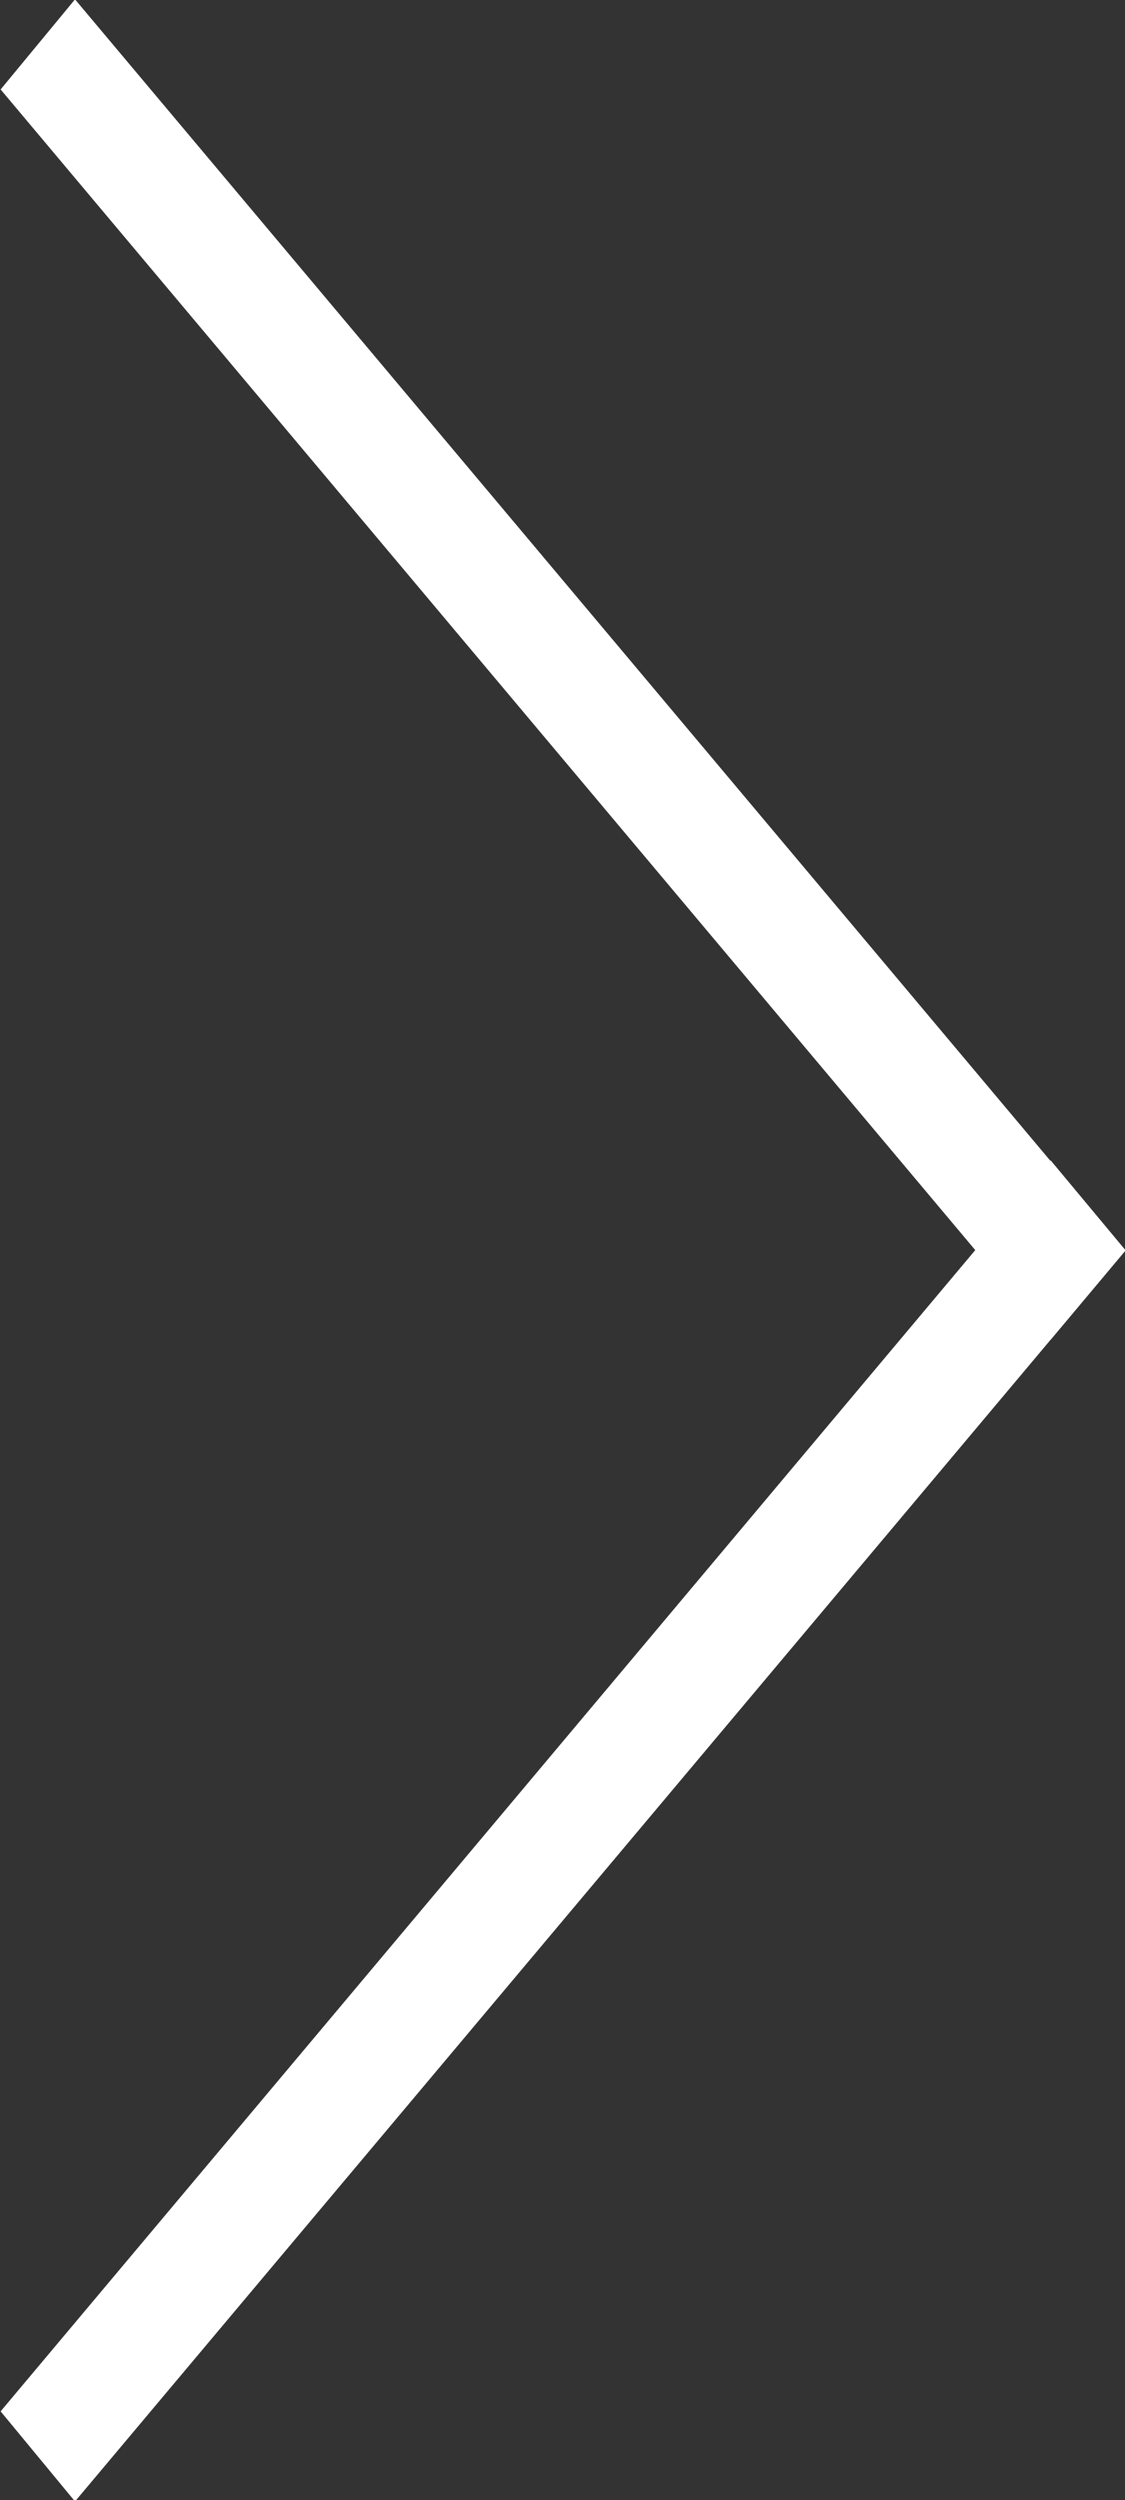
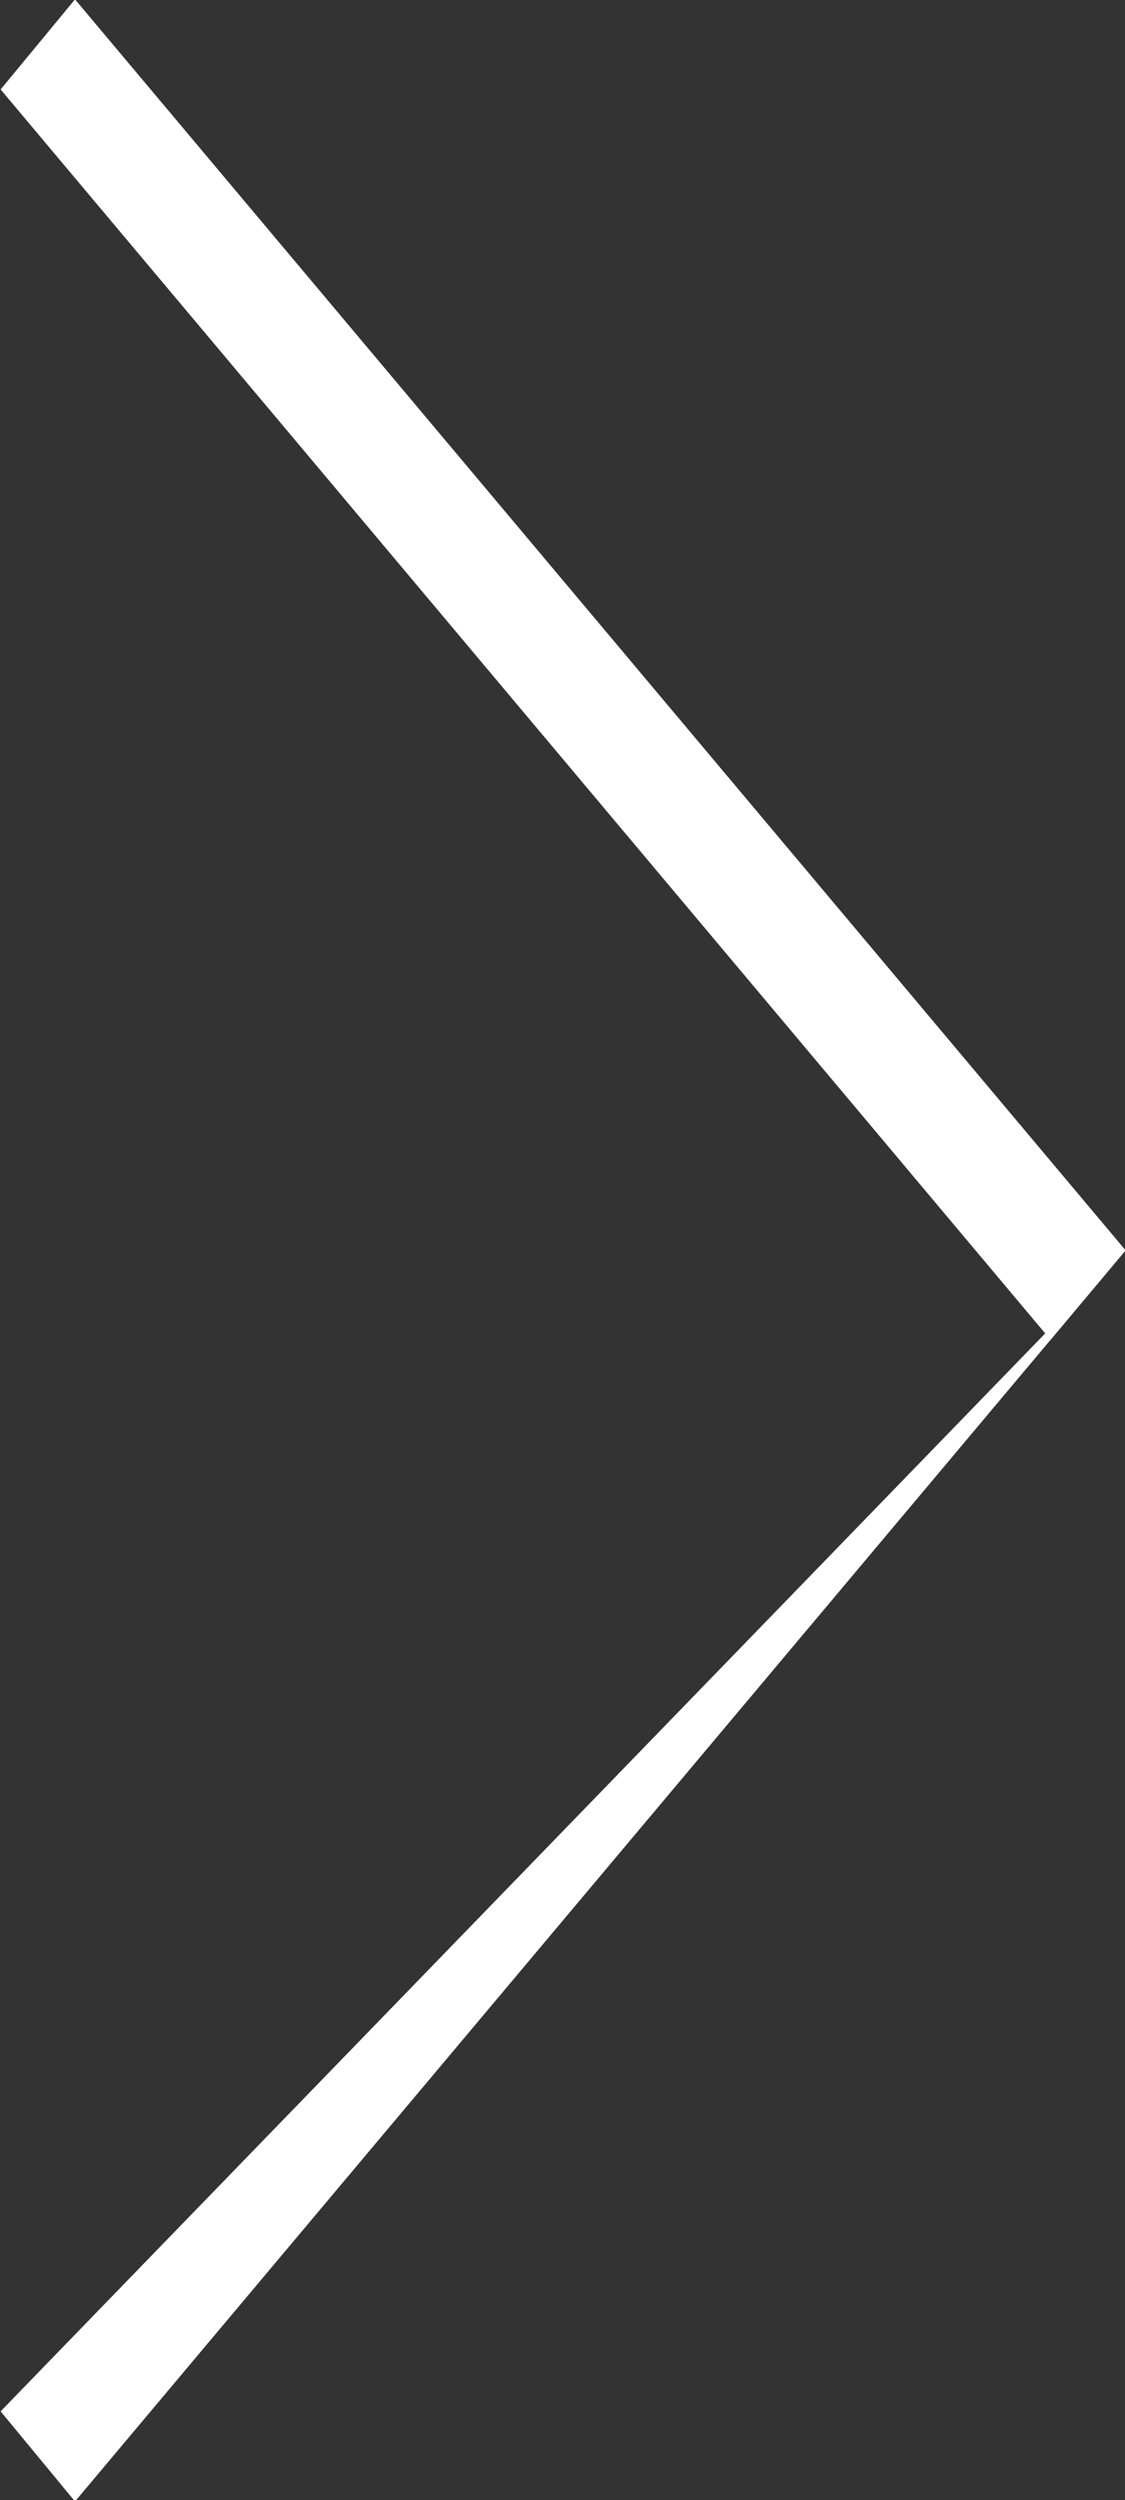
<svg xmlns="http://www.w3.org/2000/svg" id="Layer_1" data-name="Layer 1" viewBox="0 0 18 39.97">
  <rect x="0" y="0" width="18" height="39.97" fill="#333333" stroke="none" />
  <defs>
    <style>.cls-1{fill:#fff;}</style>
  </defs>
  <title>right</title>
-   <path id="right" class="cls-1" d="M0,38.56l16.8-20L18,20,1.19,40ZM0,1.44L1.19,0,18,20l-1.2,1.43Z" transform="translate(0.01 -0.01)" />
+   <path id="right" class="cls-1" d="M0,38.56L18,20,1.19,40ZM0,1.44L1.19,0,18,20l-1.2,1.43Z" transform="translate(0.01 -0.01)" />
</svg>